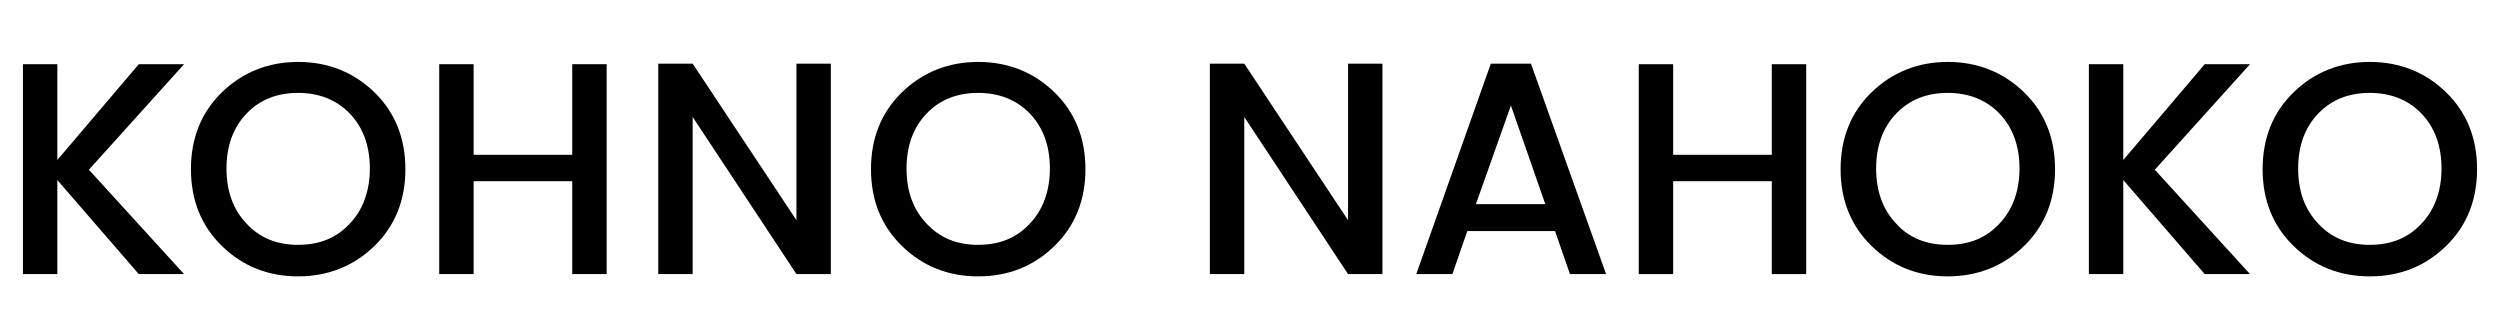
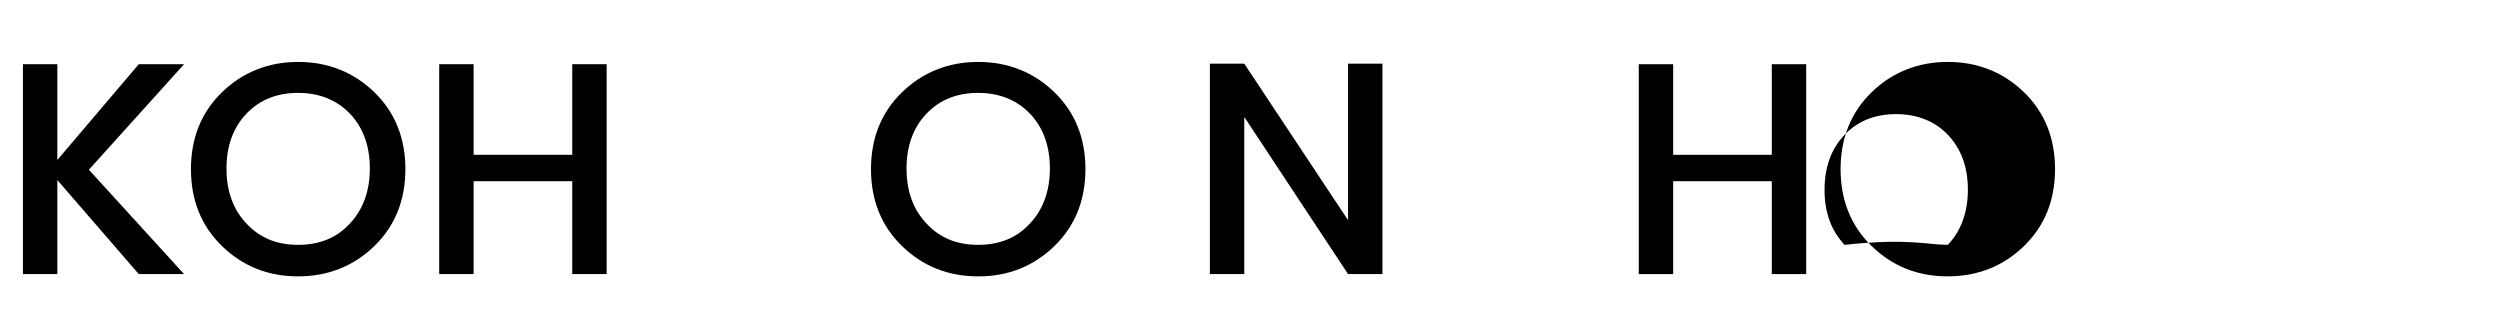
<svg xmlns="http://www.w3.org/2000/svg" version="1.1" id="レイヤー_1" x="0px" y="0px" viewBox="0 0 436 58" style="enable-background:new 0 0 436 58;" xml:space="preserve">
  <g>
    <path d="M10,47.8H4V11.2h6v16.7l14.2-16.7h7.9L15.5,29.6l16.6,18.2h-7.9L10,31.4V47.8z" />
    <path d="M52,48.2c-5.3,0-9.7-1.8-13.3-5.3c-3.6-3.5-5.4-8-5.4-13.4c0-5.4,1.8-9.9,5.4-13.4c3.6-3.5,8.1-5.3,13.3-5.3   s9.7,1.8,13.3,5.3c3.6,3.5,5.4,8,5.4,13.4c0,5.4-1.8,9.9-5.4,13.4C61.7,46.4,57.2,48.2,52,48.2z M52,42.7c3.7,0,6.7-1.2,9-3.7   c2.3-2.4,3.5-5.7,3.5-9.6c0-4-1.2-7.2-3.5-9.6c-2.3-2.4-5.4-3.6-9-3.6c-3.7,0-6.7,1.2-9,3.6c-2.3,2.4-3.5,5.6-3.5,9.6   c0,4,1.2,7.2,3.5,9.6C45.3,41.5,48.3,42.7,52,42.7z" />
    <path d="M99.8,11.2h6v36.6h-6V31.6H82.6v16.2h-6V11.2h6V27h17.2V11.2z" />
-     <path d="M138.9,11.1h6v36.7h-6l-18.1-27.4v27.4h-6V11.1h6l18.1,27.3V11.1z" />
    <path d="M170.6,48.2c-5.3,0-9.7-1.8-13.3-5.3c-3.6-3.5-5.4-8-5.4-13.4c0-5.4,1.8-9.9,5.4-13.4c3.6-3.5,8.1-5.3,13.3-5.3   s9.7,1.8,13.3,5.3c3.6,3.5,5.4,8,5.4,13.4c0,5.4-1.8,9.9-5.4,13.4C180.3,46.4,175.9,48.2,170.6,48.2z M170.6,42.7   c3.7,0,6.7-1.2,9-3.7c2.3-2.4,3.5-5.7,3.5-9.6c0-4-1.2-7.2-3.5-9.6c-2.3-2.4-5.4-3.6-9-3.6c-3.7,0-6.7,1.2-9,3.6   c-2.3,2.4-3.5,5.6-3.5,9.6c0,4,1.2,7.2,3.5,9.6C163.9,41.5,166.9,42.7,170.6,42.7z" />
    <path d="M235.1,11.1h6v36.7h-6L217,20.4v27.4h-6V11.1h6l18.1,27.3V11.1z" />
-     <path d="M273.8,47.8l-2.6-7.5h-15.3l-2.6,7.5h-6.3L260,11.1h7l13.1,36.7H273.8z M257.4,35.6h12.1l-6-17.2L257.4,35.6z" />
    <path d="M309,11.2h6v36.6h-6V31.6h-17.2v16.2h-6V11.2h6V27H309V11.2z" />
-     <path d="M339.7,48.2c-5.3,0-9.7-1.8-13.3-5.3c-3.6-3.5-5.4-8-5.4-13.4c0-5.4,1.8-9.9,5.4-13.4c3.6-3.5,8.1-5.3,13.3-5.3   s9.7,1.8,13.3,5.3c3.6,3.5,5.4,8,5.4,13.4c0,5.4-1.8,9.9-5.4,13.4C349.4,46.4,344.9,48.2,339.7,48.2z M339.7,42.7   c3.7,0,6.7-1.2,9-3.7c2.3-2.4,3.5-5.7,3.5-9.6c0-4-1.2-7.2-3.5-9.6c-2.3-2.4-5.4-3.6-9-3.6c-3.7,0-6.7,1.2-9,3.6   c-2.3,2.4-3.5,5.6-3.5,9.6c0,4,1.2,7.2,3.5,9.6C332.9,41.5,336,42.7,339.7,42.7z" />
-     <path d="M370.3,47.8h-6V11.2h6v16.7l14.2-16.7h7.9l-16.6,18.4l16.6,18.2h-7.9l-14.2-16.4V47.8z" />
-     <path d="M413.3,48.2c-5.3,0-9.7-1.8-13.3-5.3c-3.6-3.5-5.4-8-5.4-13.4c0-5.4,1.8-9.9,5.4-13.4c3.6-3.5,8.1-5.3,13.3-5.3   s9.7,1.8,13.3,5.3c3.6,3.5,5.4,8,5.4,13.4c0,5.4-1.8,9.9-5.4,13.4C423,46.4,418.6,48.2,413.3,48.2z M413.3,42.7   c3.7,0,6.7-1.2,9-3.7c2.3-2.4,3.5-5.7,3.5-9.6c0-4-1.2-7.2-3.5-9.6c-2.3-2.4-5.4-3.6-9-3.6c-3.7,0-6.7,1.2-9,3.6   c-2.3,2.4-3.5,5.6-3.5,9.6c0,4,1.2,7.2,3.5,9.6C406.6,41.5,409.6,42.7,413.3,42.7z" />
+     <path d="M339.7,48.2c-5.3,0-9.7-1.8-13.3-5.3c-3.6-3.5-5.4-8-5.4-13.4c0-5.4,1.8-9.9,5.4-13.4c3.6-3.5,8.1-5.3,13.3-5.3   s9.7,1.8,13.3,5.3c3.6,3.5,5.4,8,5.4,13.4c0,5.4-1.8,9.9-5.4,13.4C349.4,46.4,344.9,48.2,339.7,48.2z M339.7,42.7   c2.3-2.4,3.5-5.7,3.5-9.6c0-4-1.2-7.2-3.5-9.6c-2.3-2.4-5.4-3.6-9-3.6c-3.7,0-6.7,1.2-9,3.6   c-2.3,2.4-3.5,5.6-3.5,9.6c0,4,1.2,7.2,3.5,9.6C332.9,41.5,336,42.7,339.7,42.7z" />
  </g>
</svg>